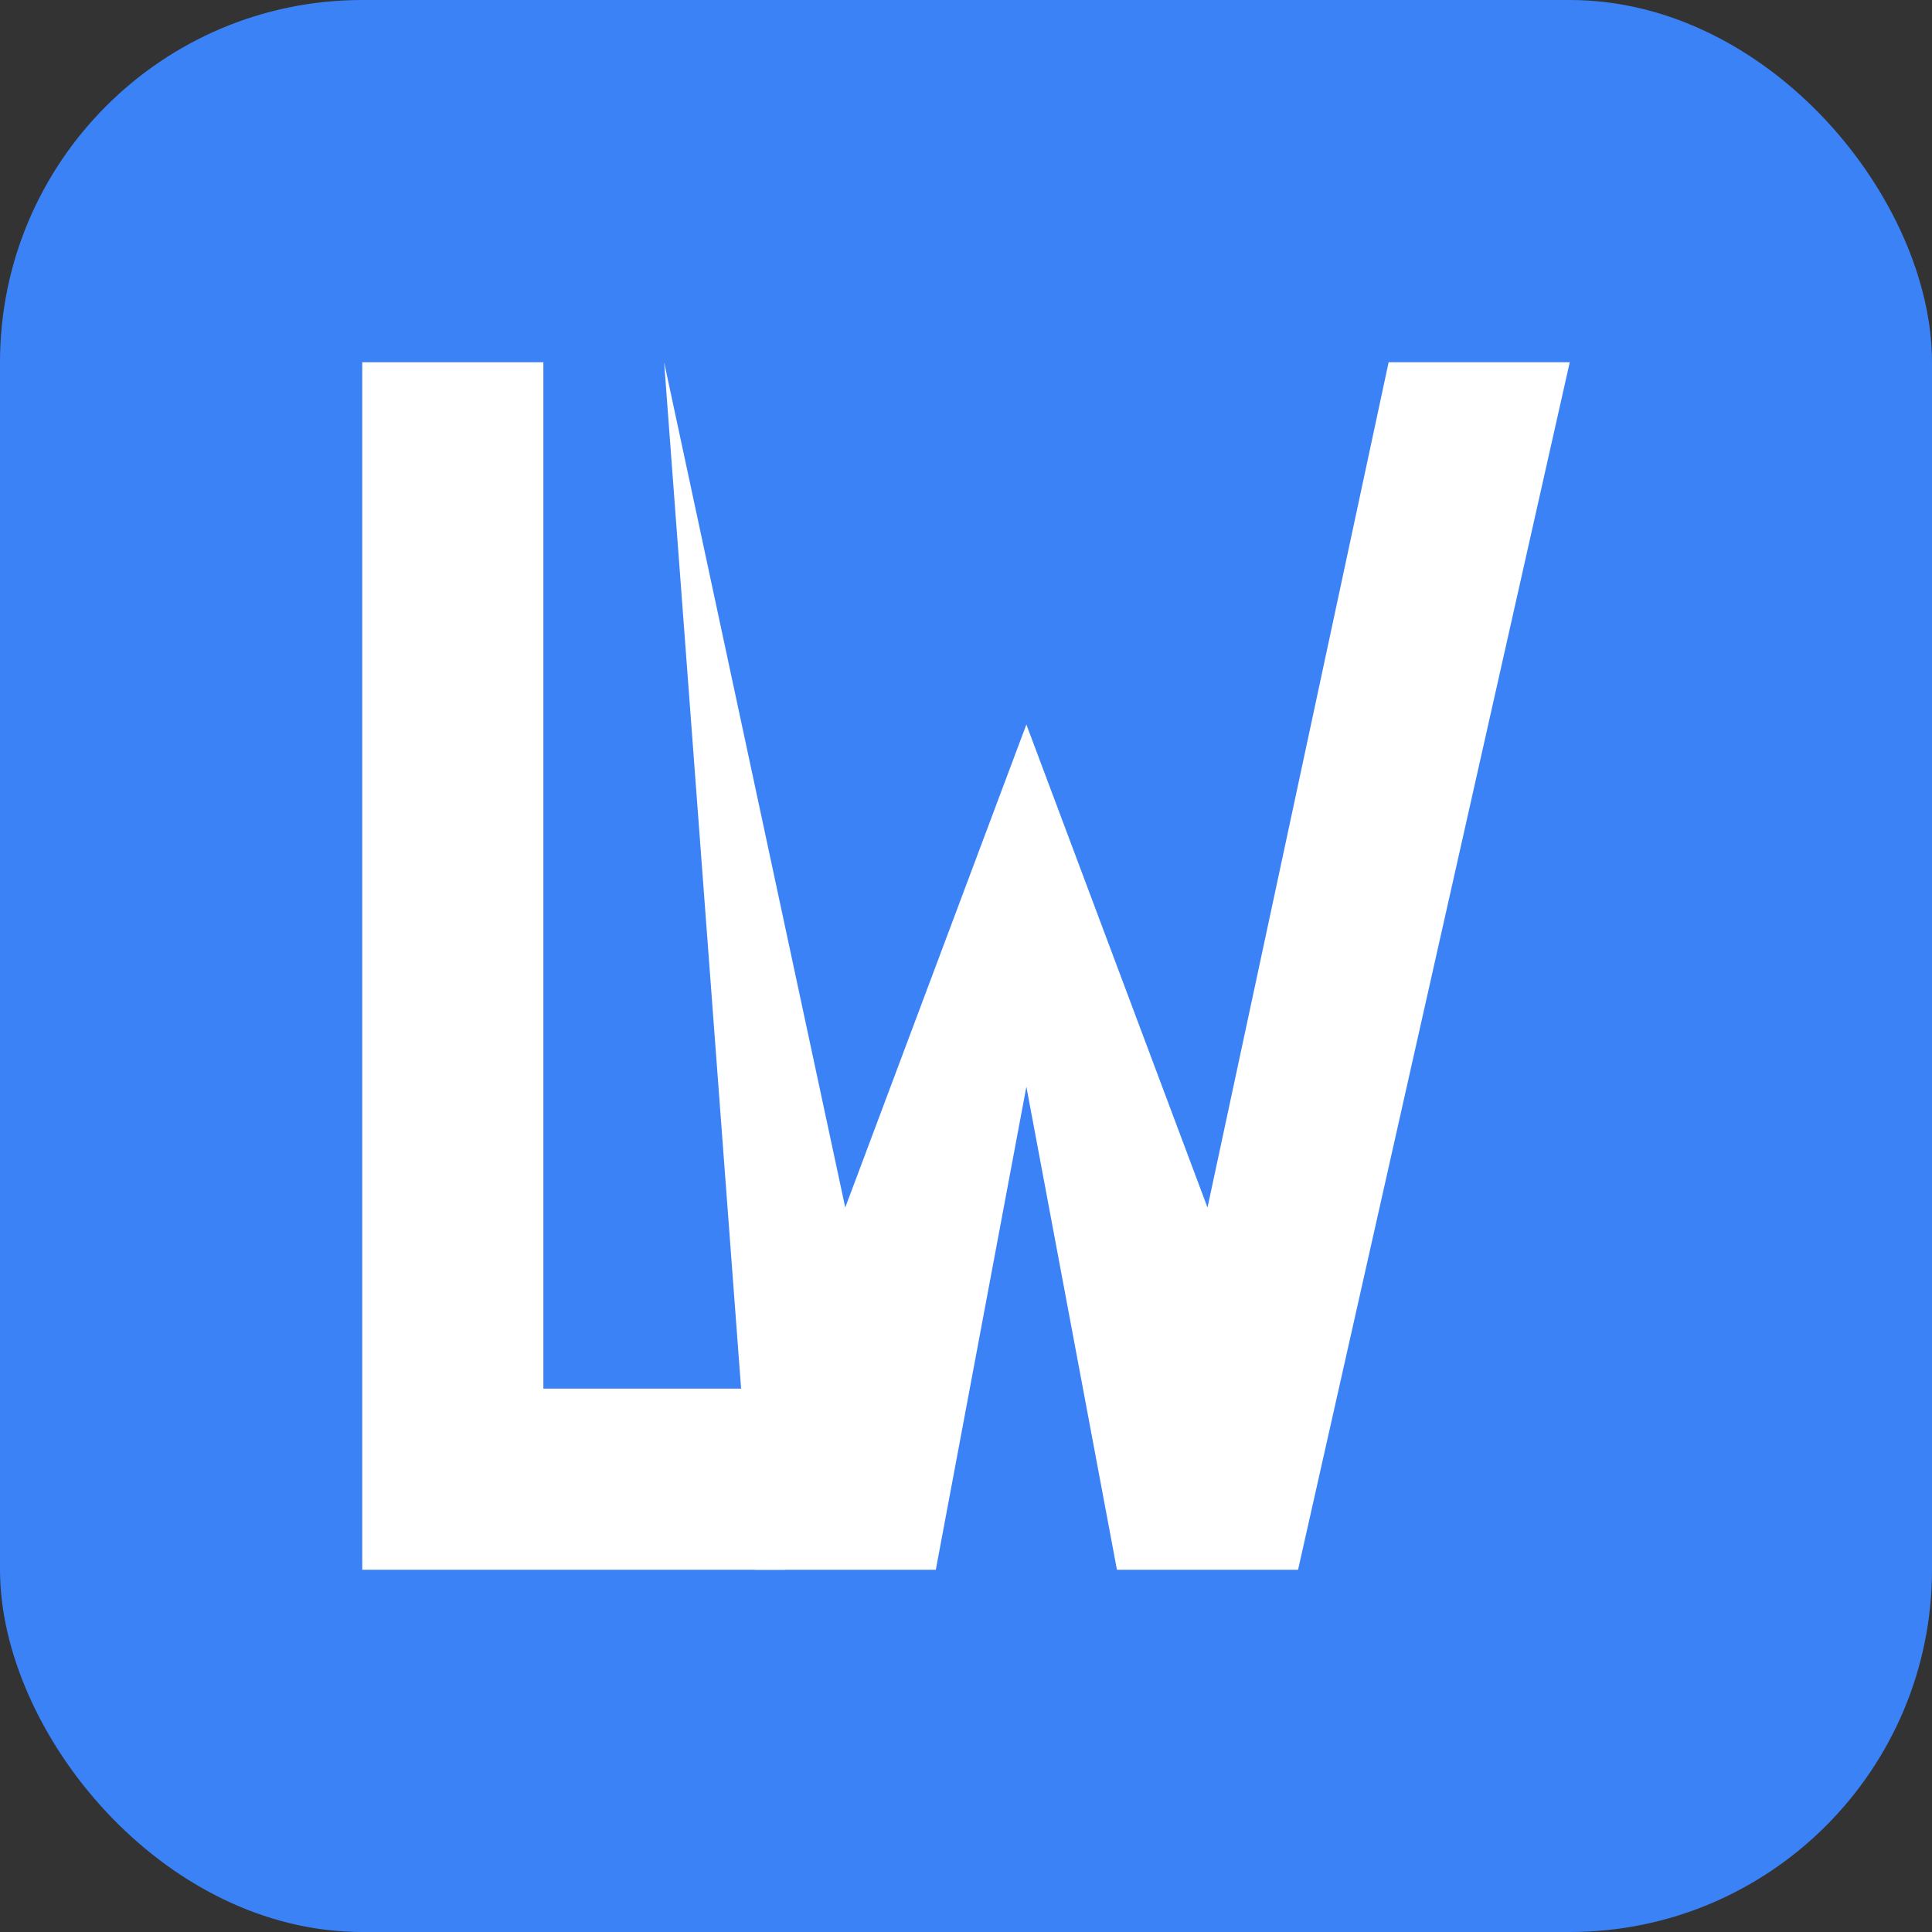
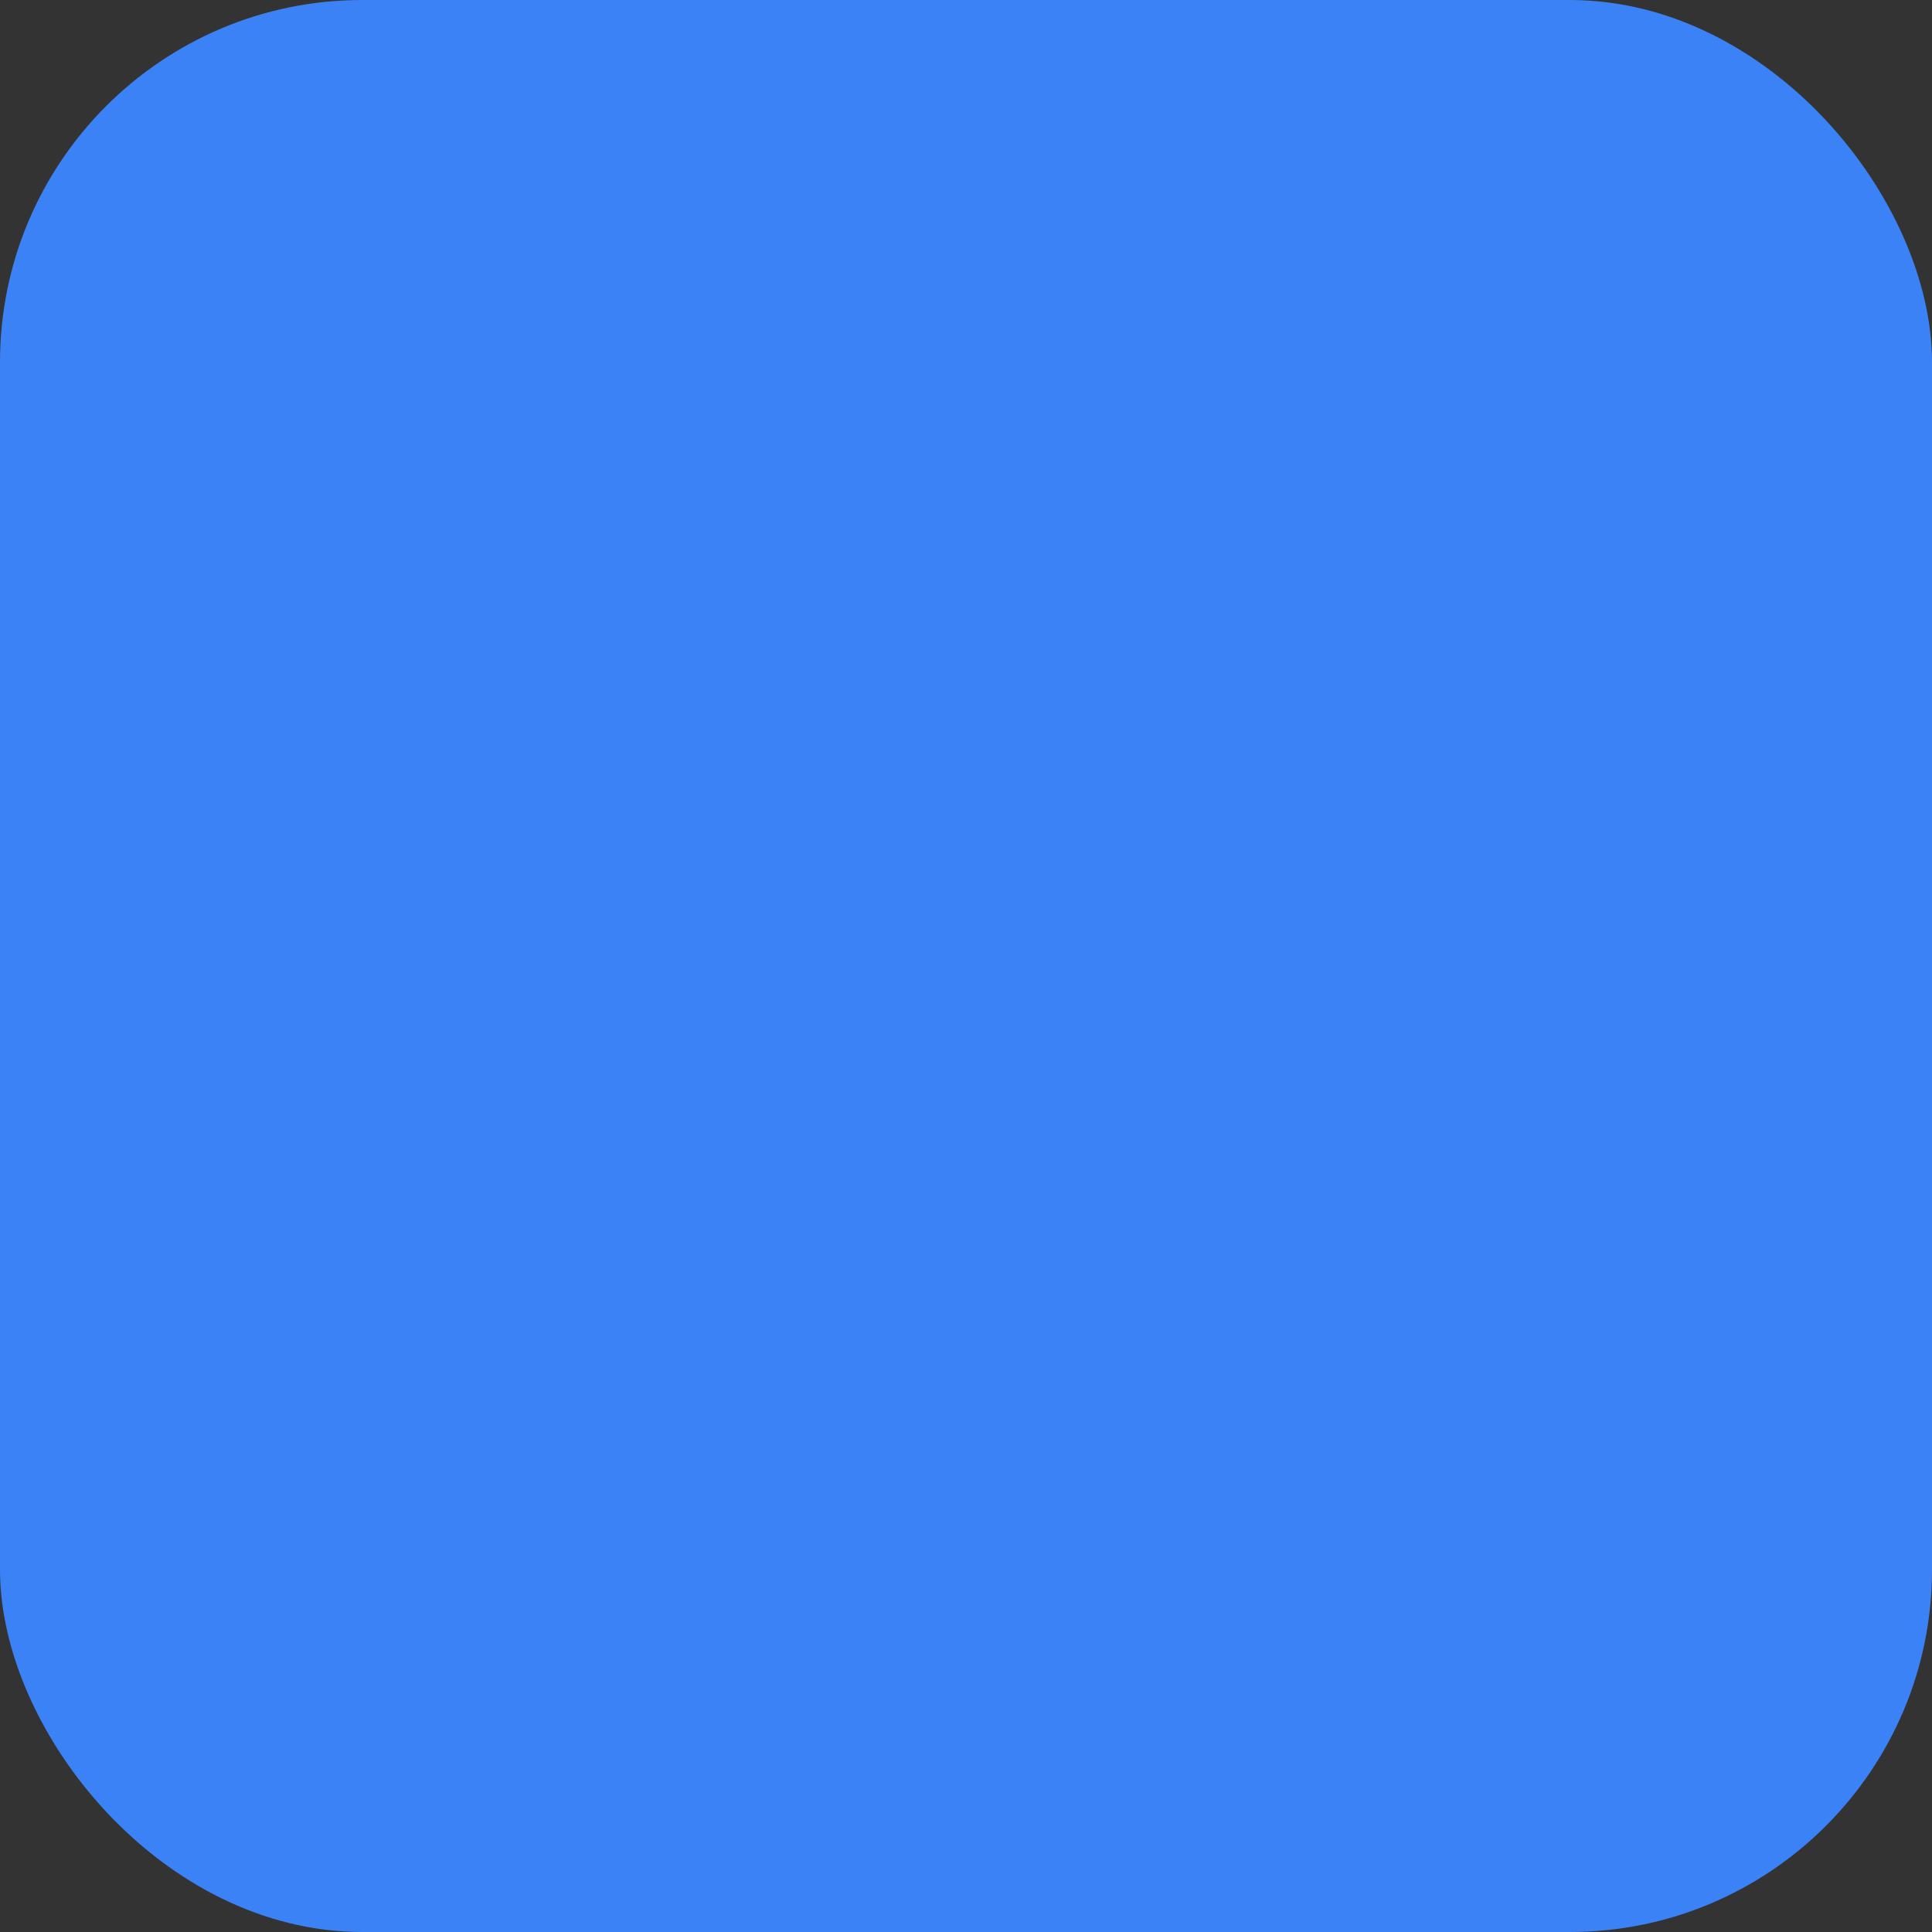
<svg xmlns="http://www.w3.org/2000/svg" viewBox="0 0 64 64" fill="none">
  <rect x="0" y="0" width="64" height="64" fill="#333333" stroke="none" />
  <rect width="64" height="64" rx="12" fill="#3B82F6" />
-   <path d="M12 12 L12 38 L12 52 L26 52 L26 46 L18 46 L18 12 Z" fill="#FFFFFF" />
-   <path d="M22 12 L28 40 L34 24 L40 40 L46 12 L52 12 L43 52 L37 52 L34 36 L31 52 L25 52 L22 12 Z" fill="#FFFFFF" />
</svg>